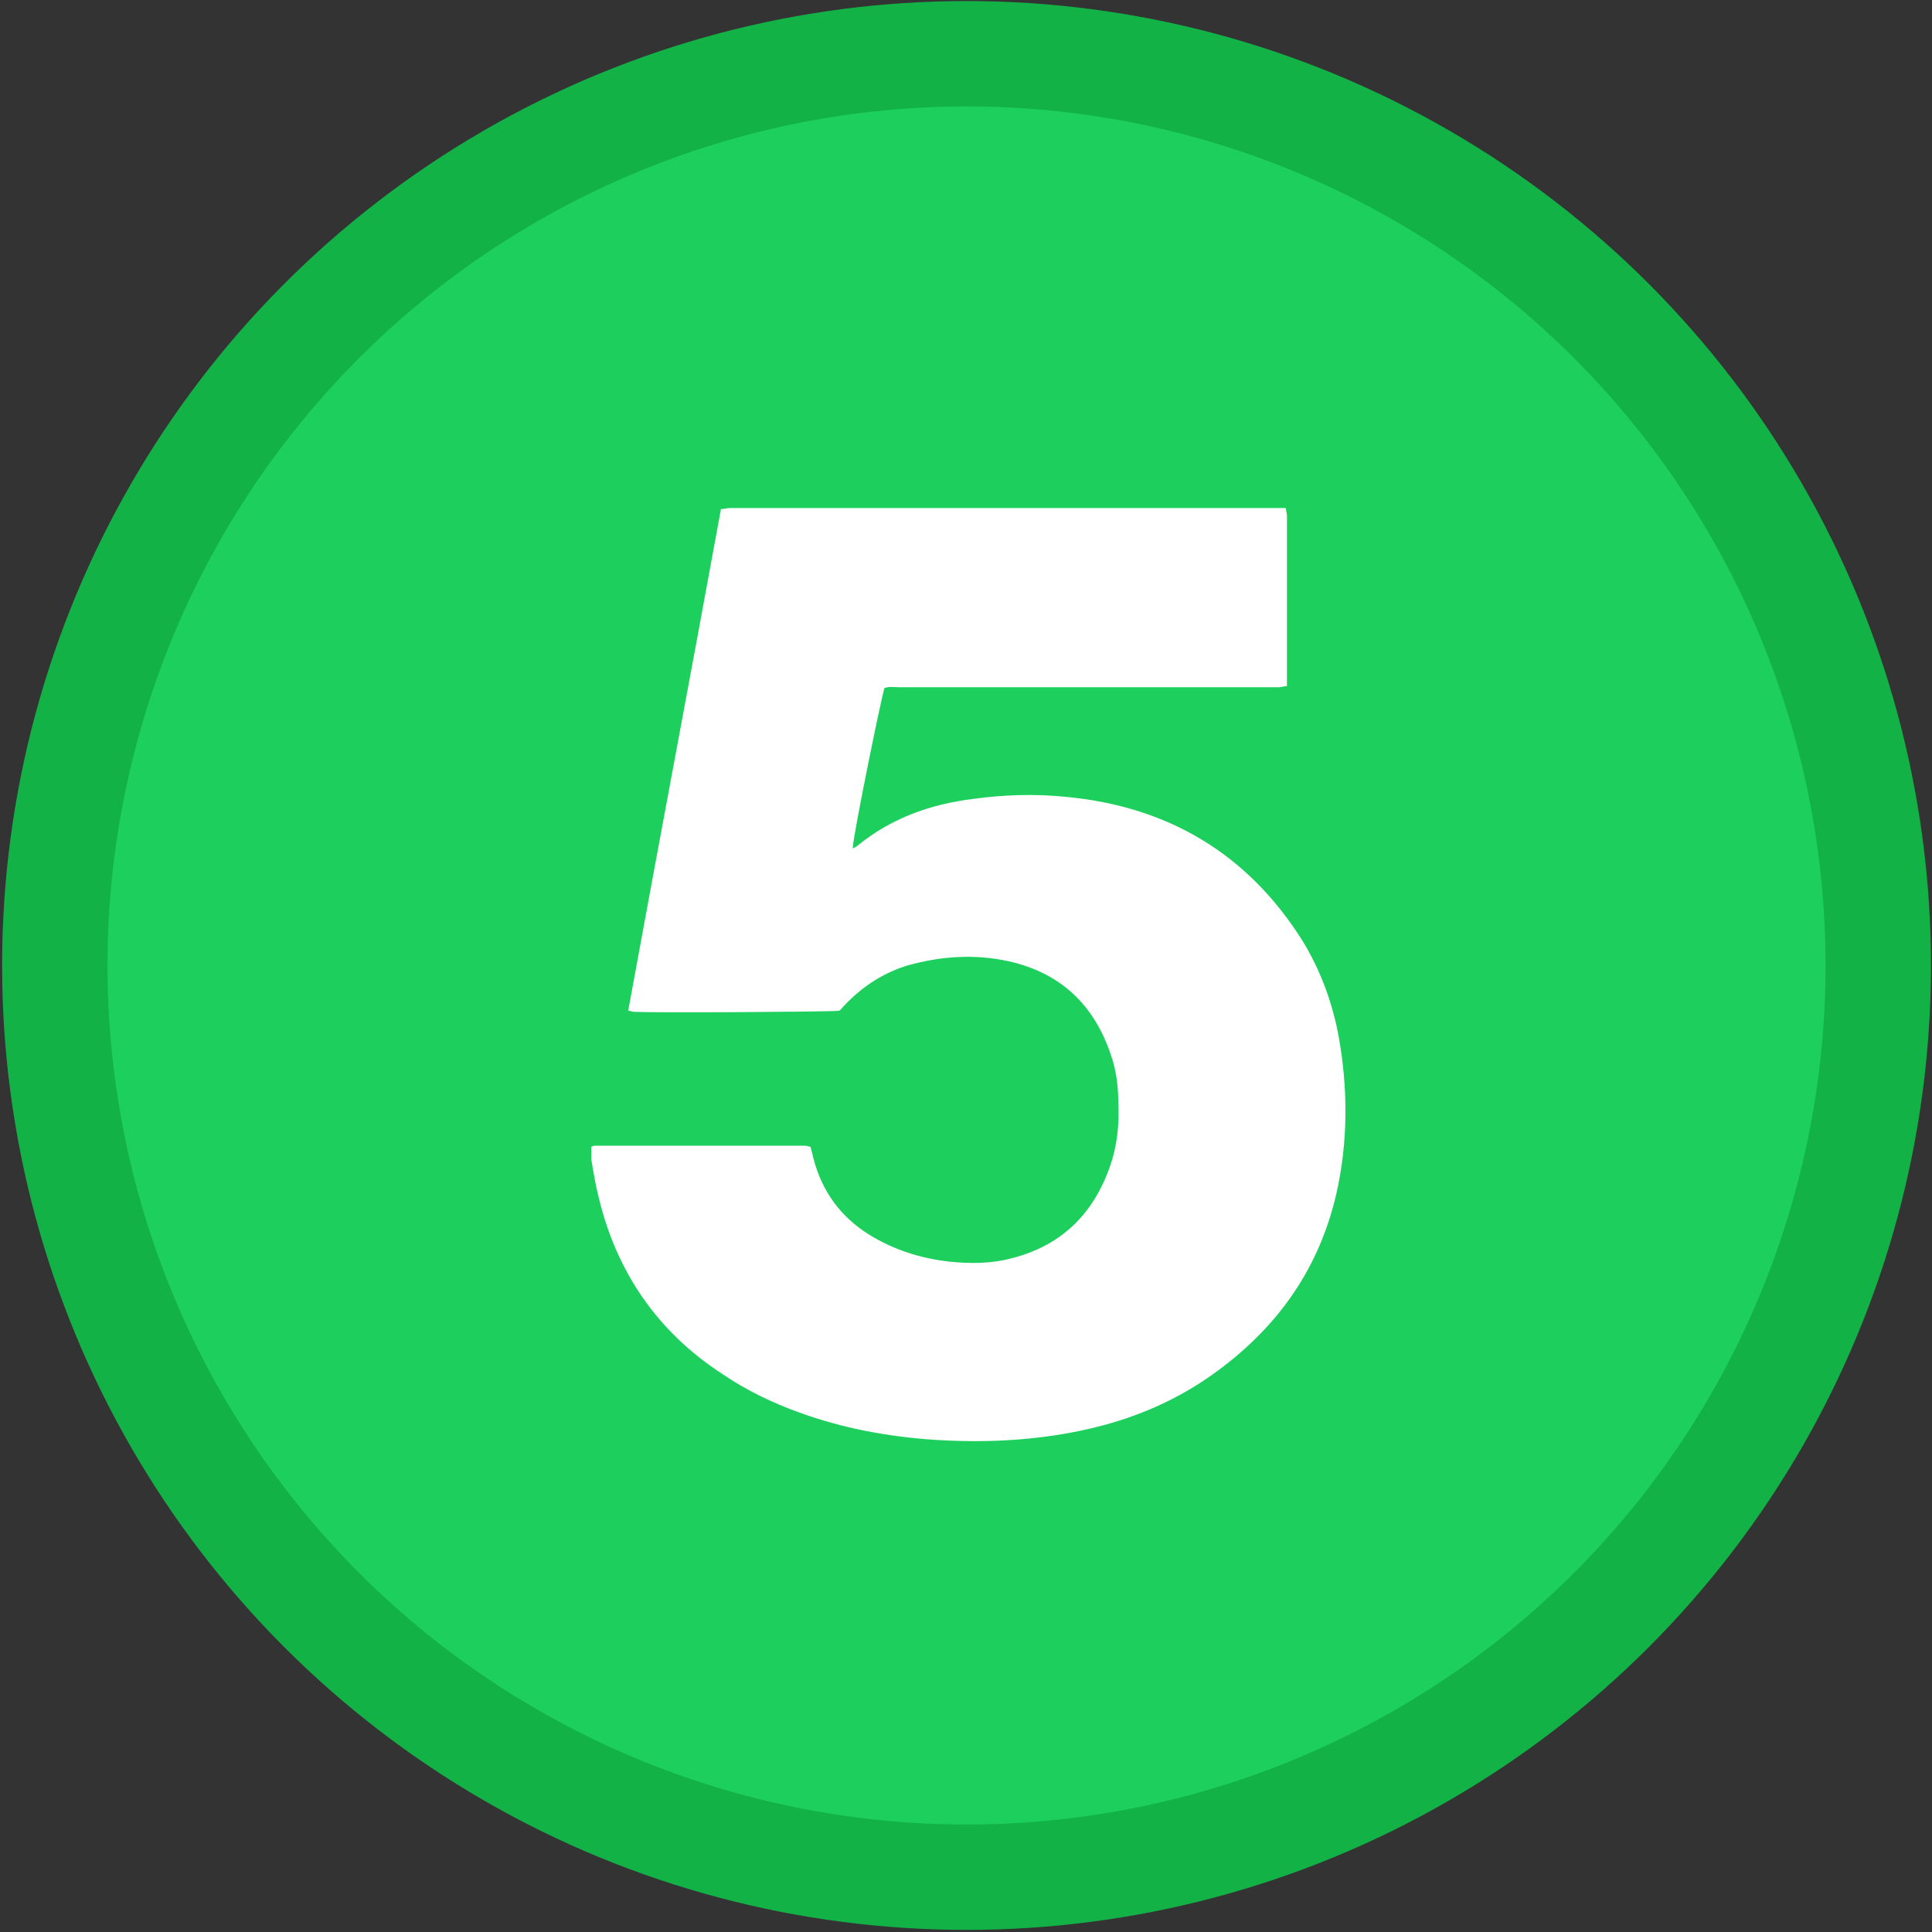
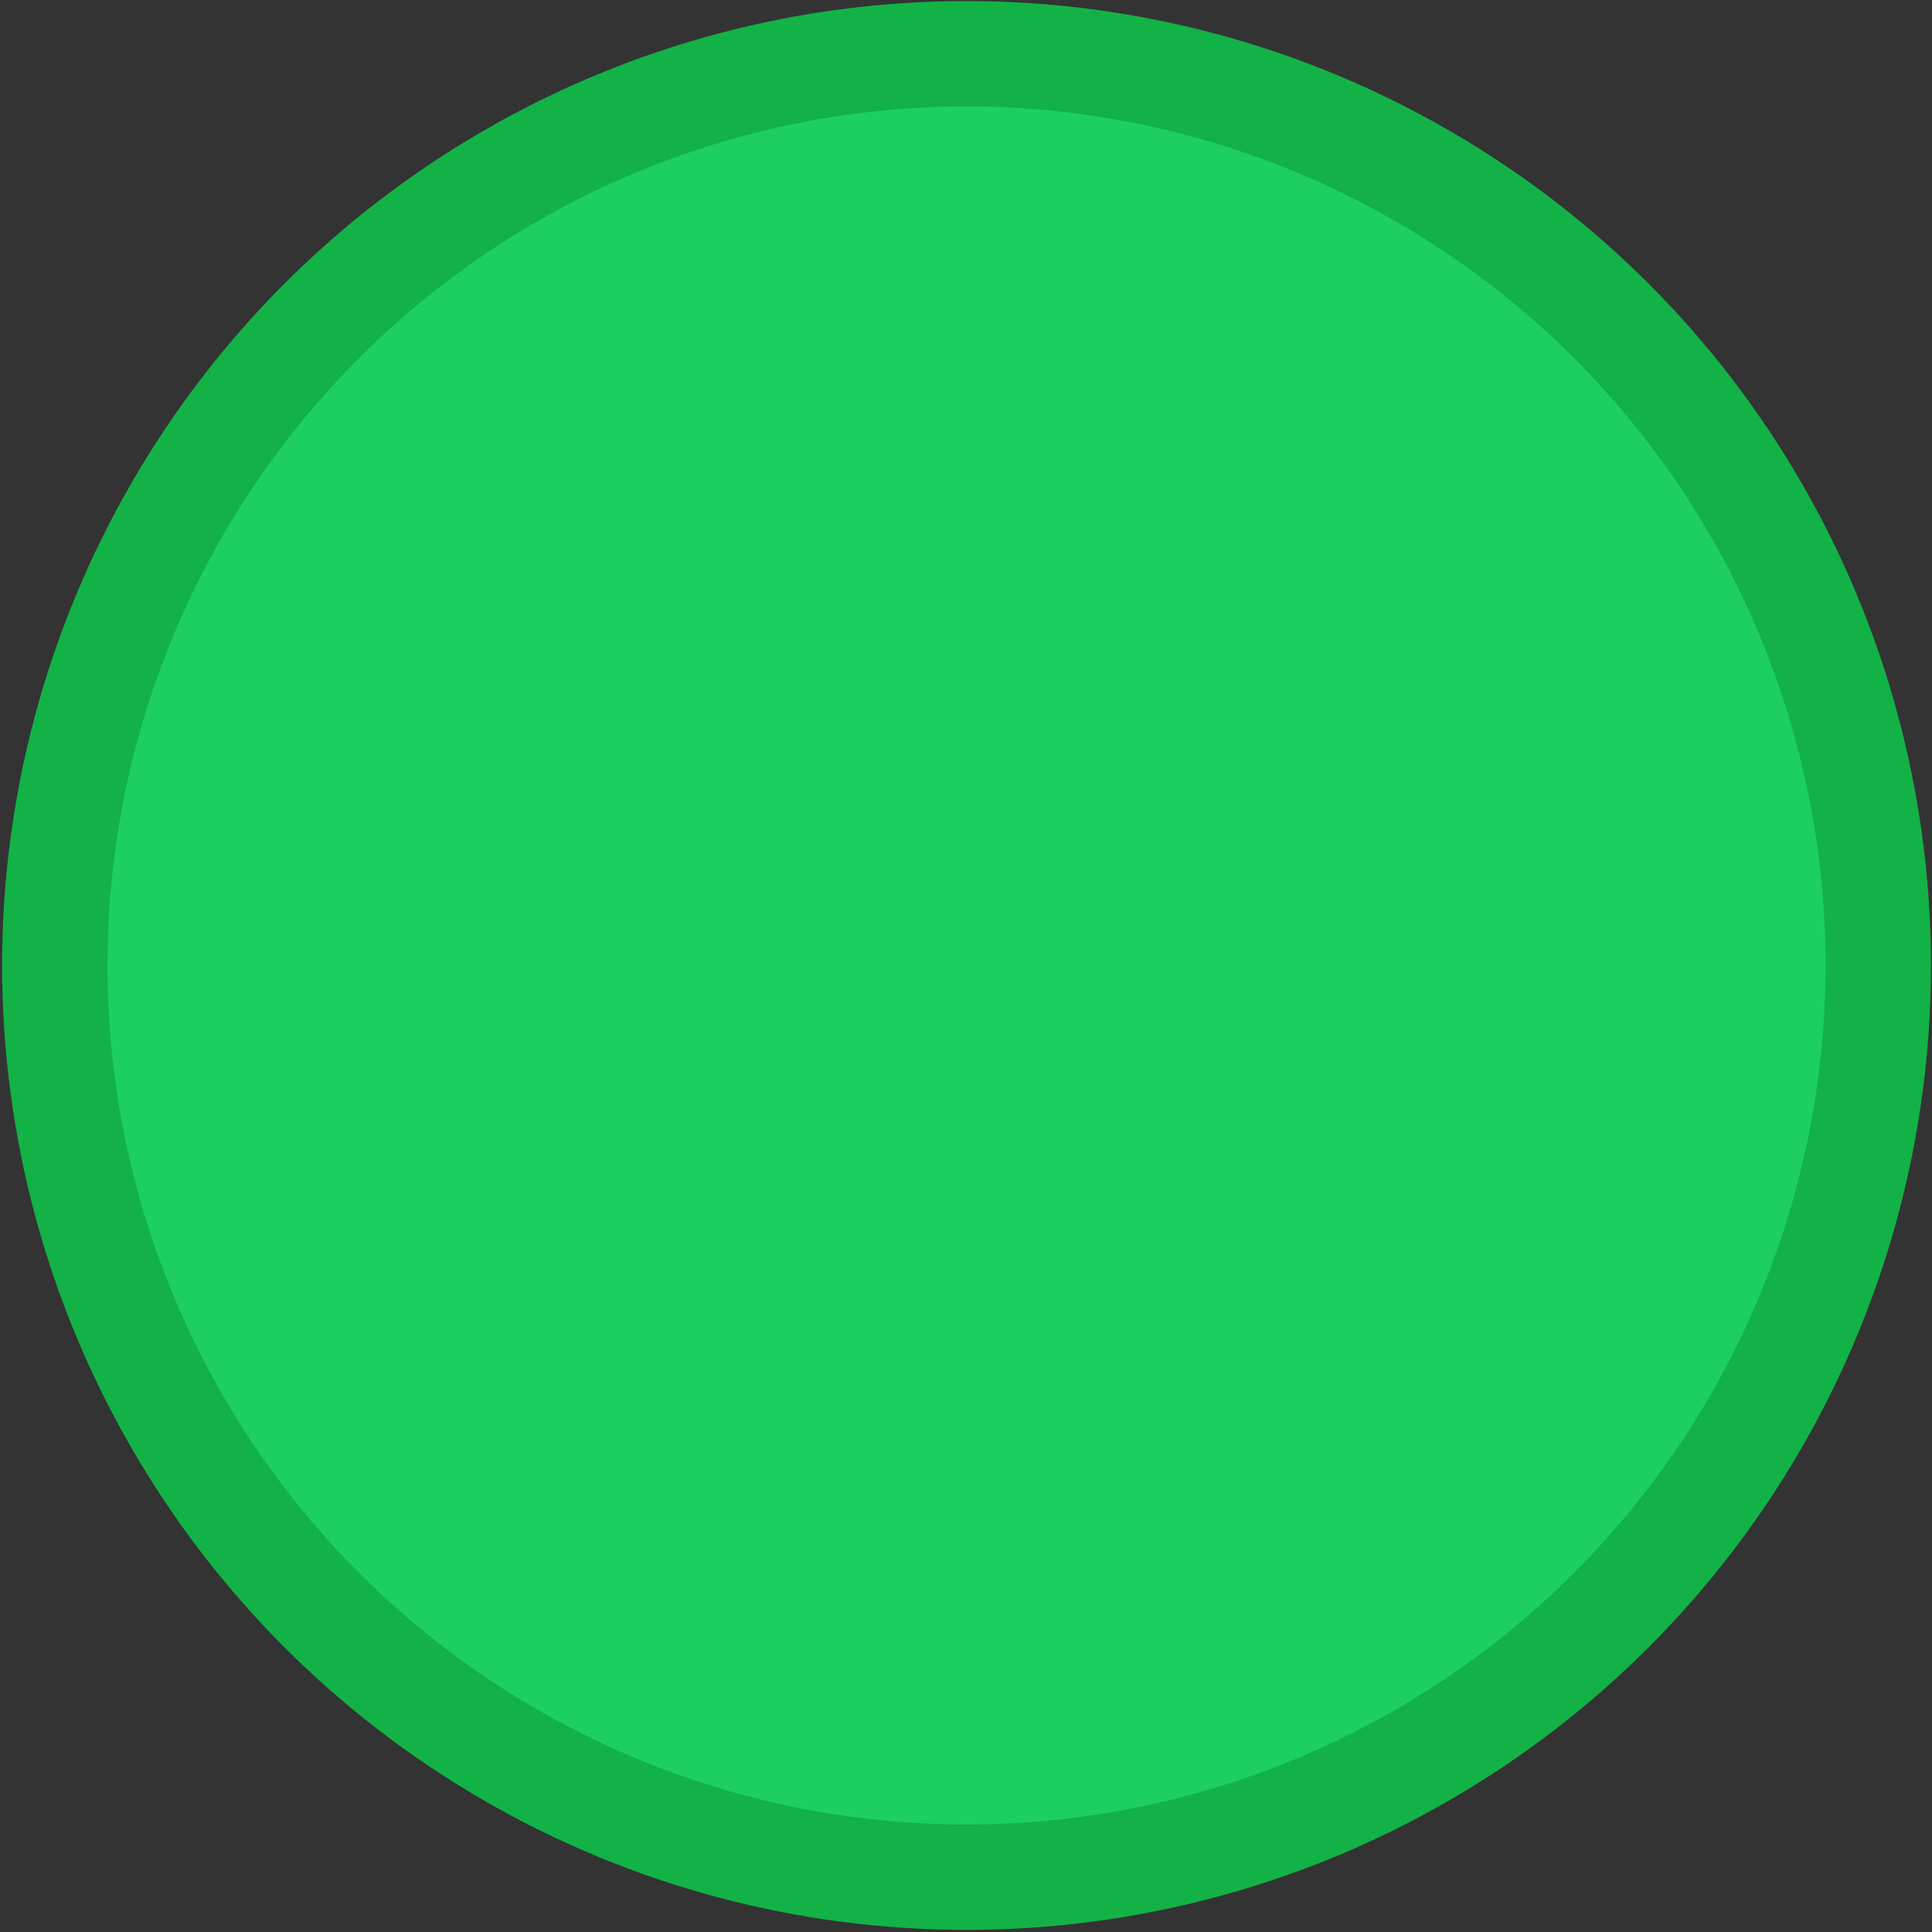
<svg xmlns="http://www.w3.org/2000/svg" viewBox="0 0 183.3 183.3">
  <rect x="0" y="0" width="183.3" height="183.3" fill="#333333" stroke="none" />
  <circle cx="91.7" cy="91.6" r="86.5" fill="#1dd05d" stroke="#12b247" stroke-width="10" stroke-miterlimit="10" />
-   <path d="M56.1 108.8c.2-.1.3-.1.4-.1h19.9c.2 0 .3.1.5.1l.3 1.2c.8 3 2.5 5.4 5.2 7.1 2.4 1.5 5 2.3 7.7 2.6 1.9.2 3.9.2 5.8-.3 4.8-1.2 7.8-4.2 9.4-8.7.7-2 .9-4 .8-6.1 0-1.5-.2-3.1-.7-4.5-1.6-4.8-4.8-7.8-9.7-8.9-3.2-.7-6.4-.5-9.6.4-2.3.7-4.3 2-6 3.8-.2.2-.3.4-.5.5-.9.1-17.1.2-19.4.1-.2 0-.4-.1-.6-.1 2.9-15.9 5.9-31.7 8.8-47.6.3 0 .6-.1.8-.1H122c0 .3.1.5.1.7v16.2c-.3 0-.5.1-.7.1H85.3c-.5 0-1-.1-1.4.1-.3 1-2.9 13.6-3 15.2.2-.1.4-.2.5-.3 3.2-2.6 6.9-3.9 10.9-4.4 2.9-.4 5.9-.5 8.8-.2 9.7.9 17.3 5.4 22.5 13.7 1.7 2.8 2.8 5.8 3.4 9 .9 5 .9 10-.2 14.9-1.6 7-5.4 12.5-11.2 16.8-3.9 2.9-8.2 4.7-12.9 5.7s-9.4 1.2-14.1.9c-4.4-.3-8.7-1.1-12.8-2.6-2.5-.9-5-2.1-7.2-3.6-6.2-4-10.1-9.7-11.8-16.8-.3-1.2-.5-2.4-.7-3.6v-1.2z" fill="#fff" />
</svg>